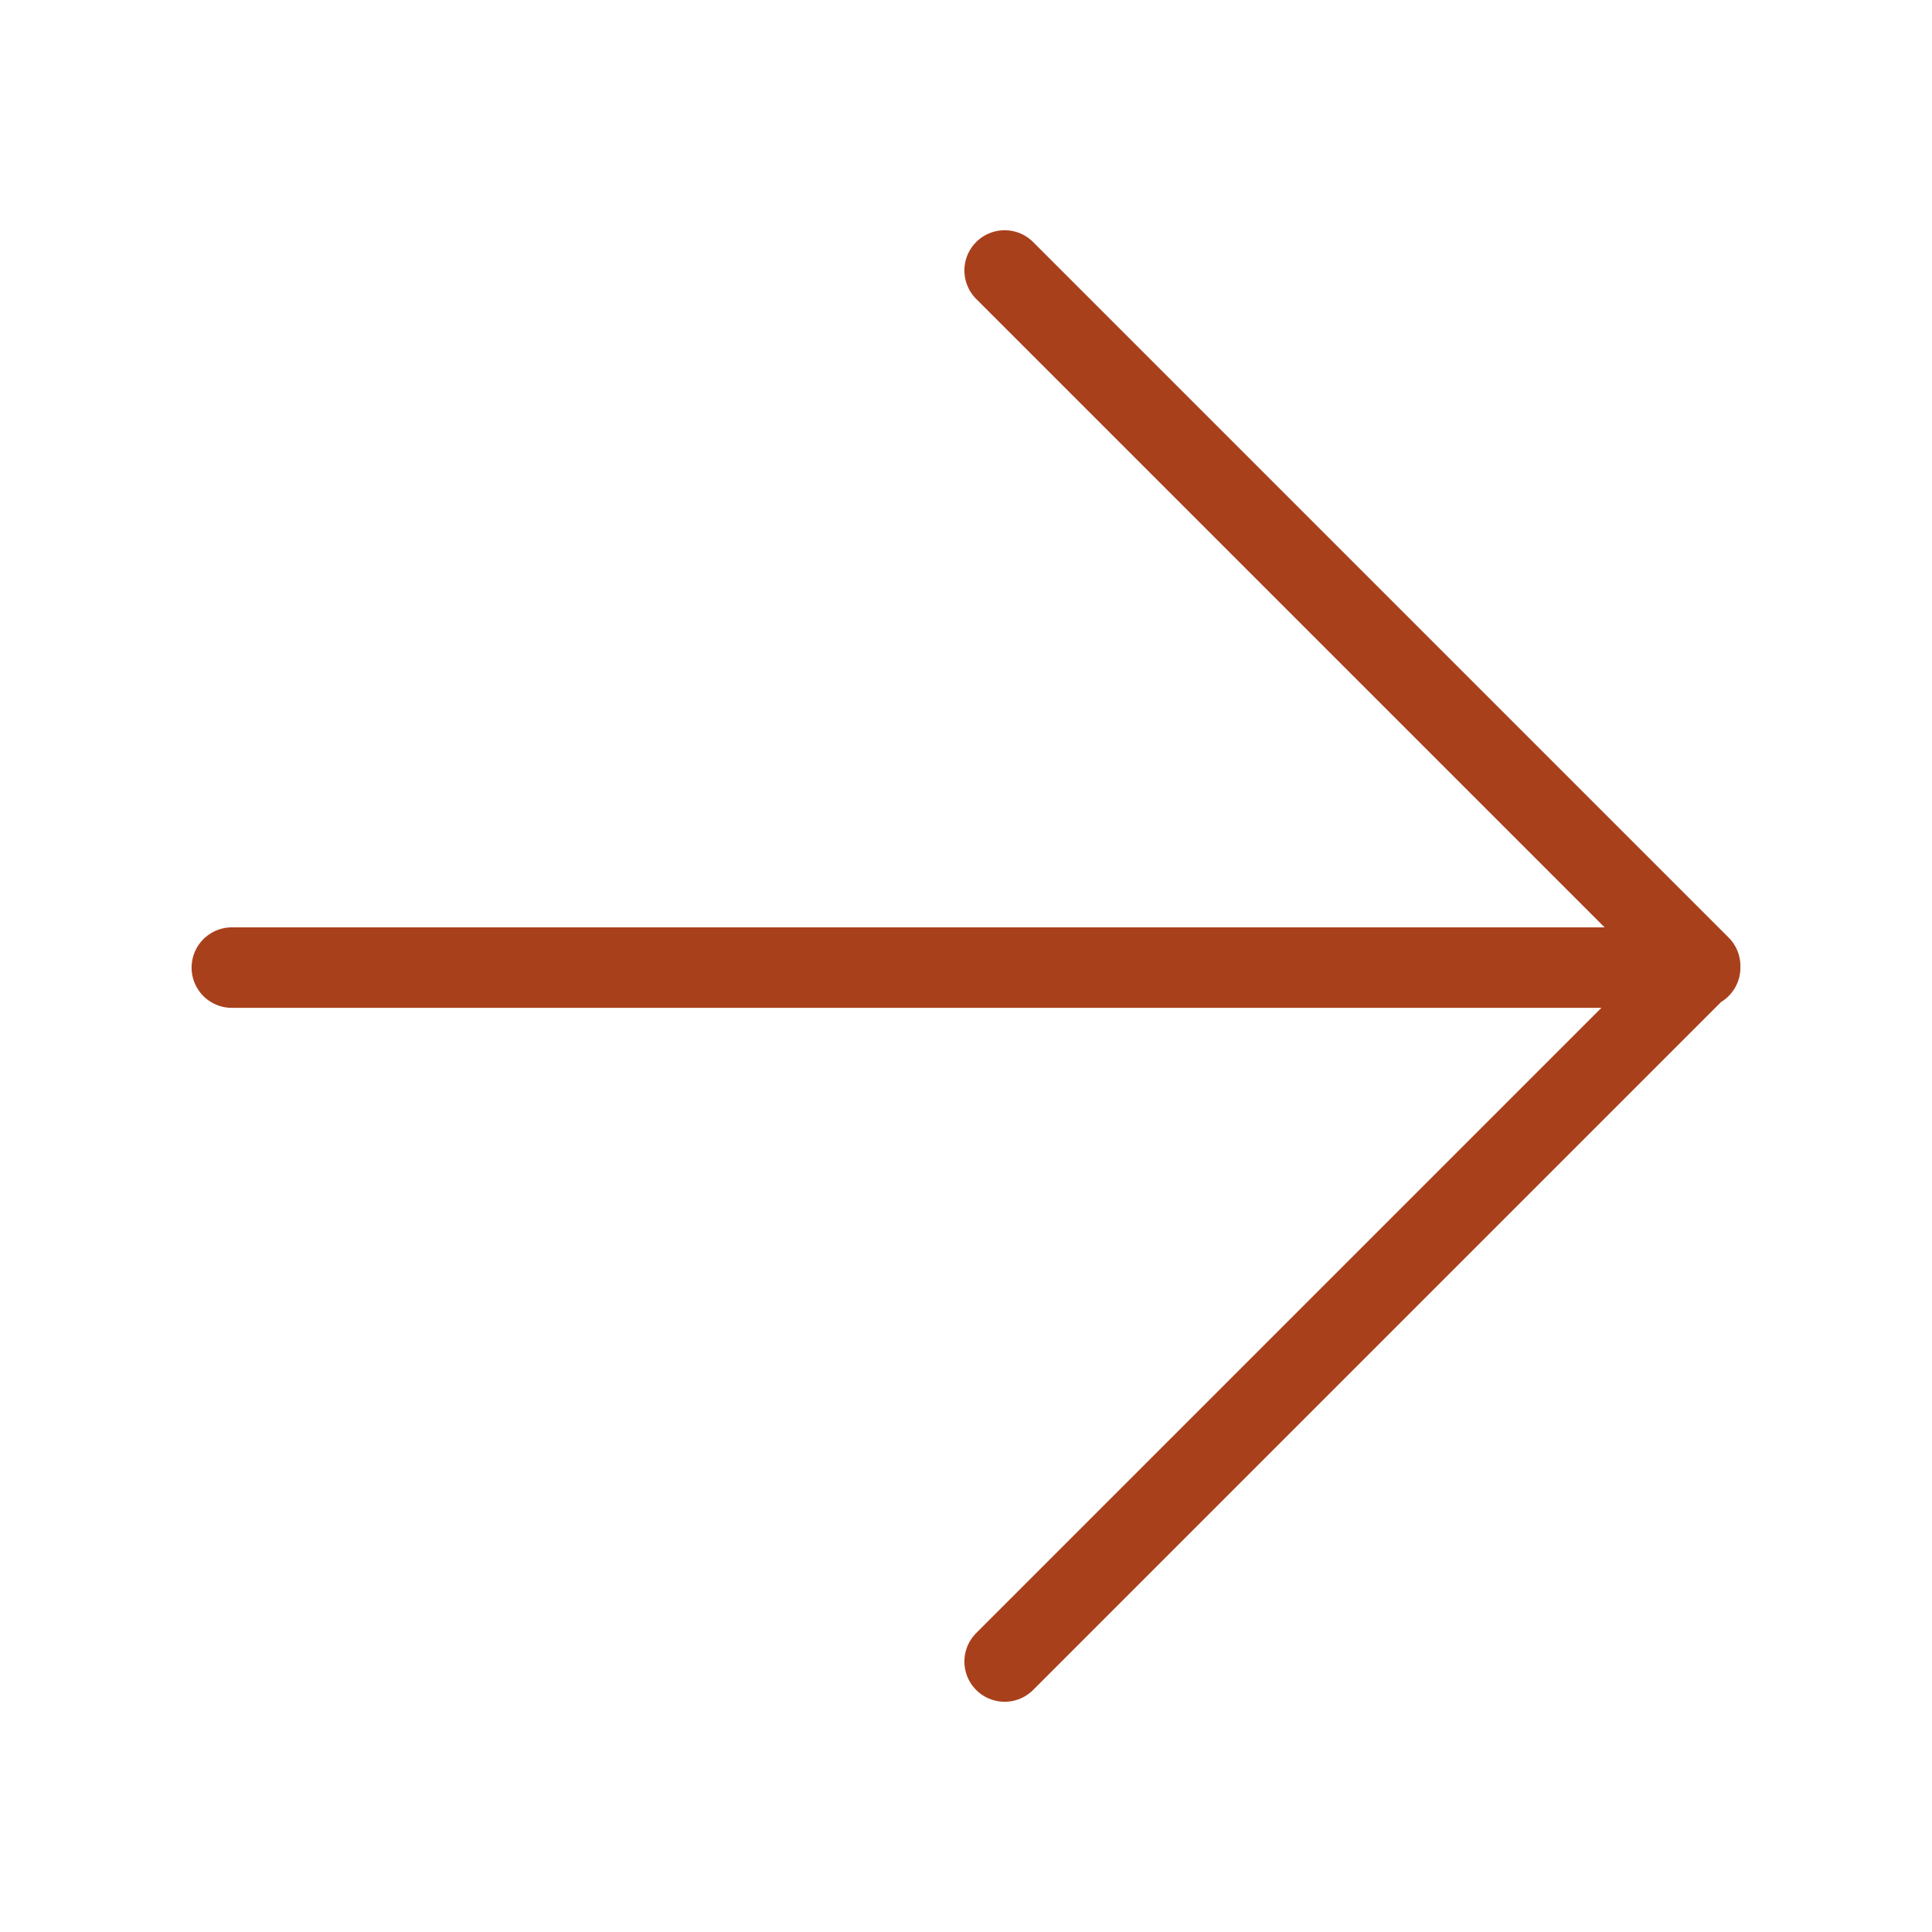
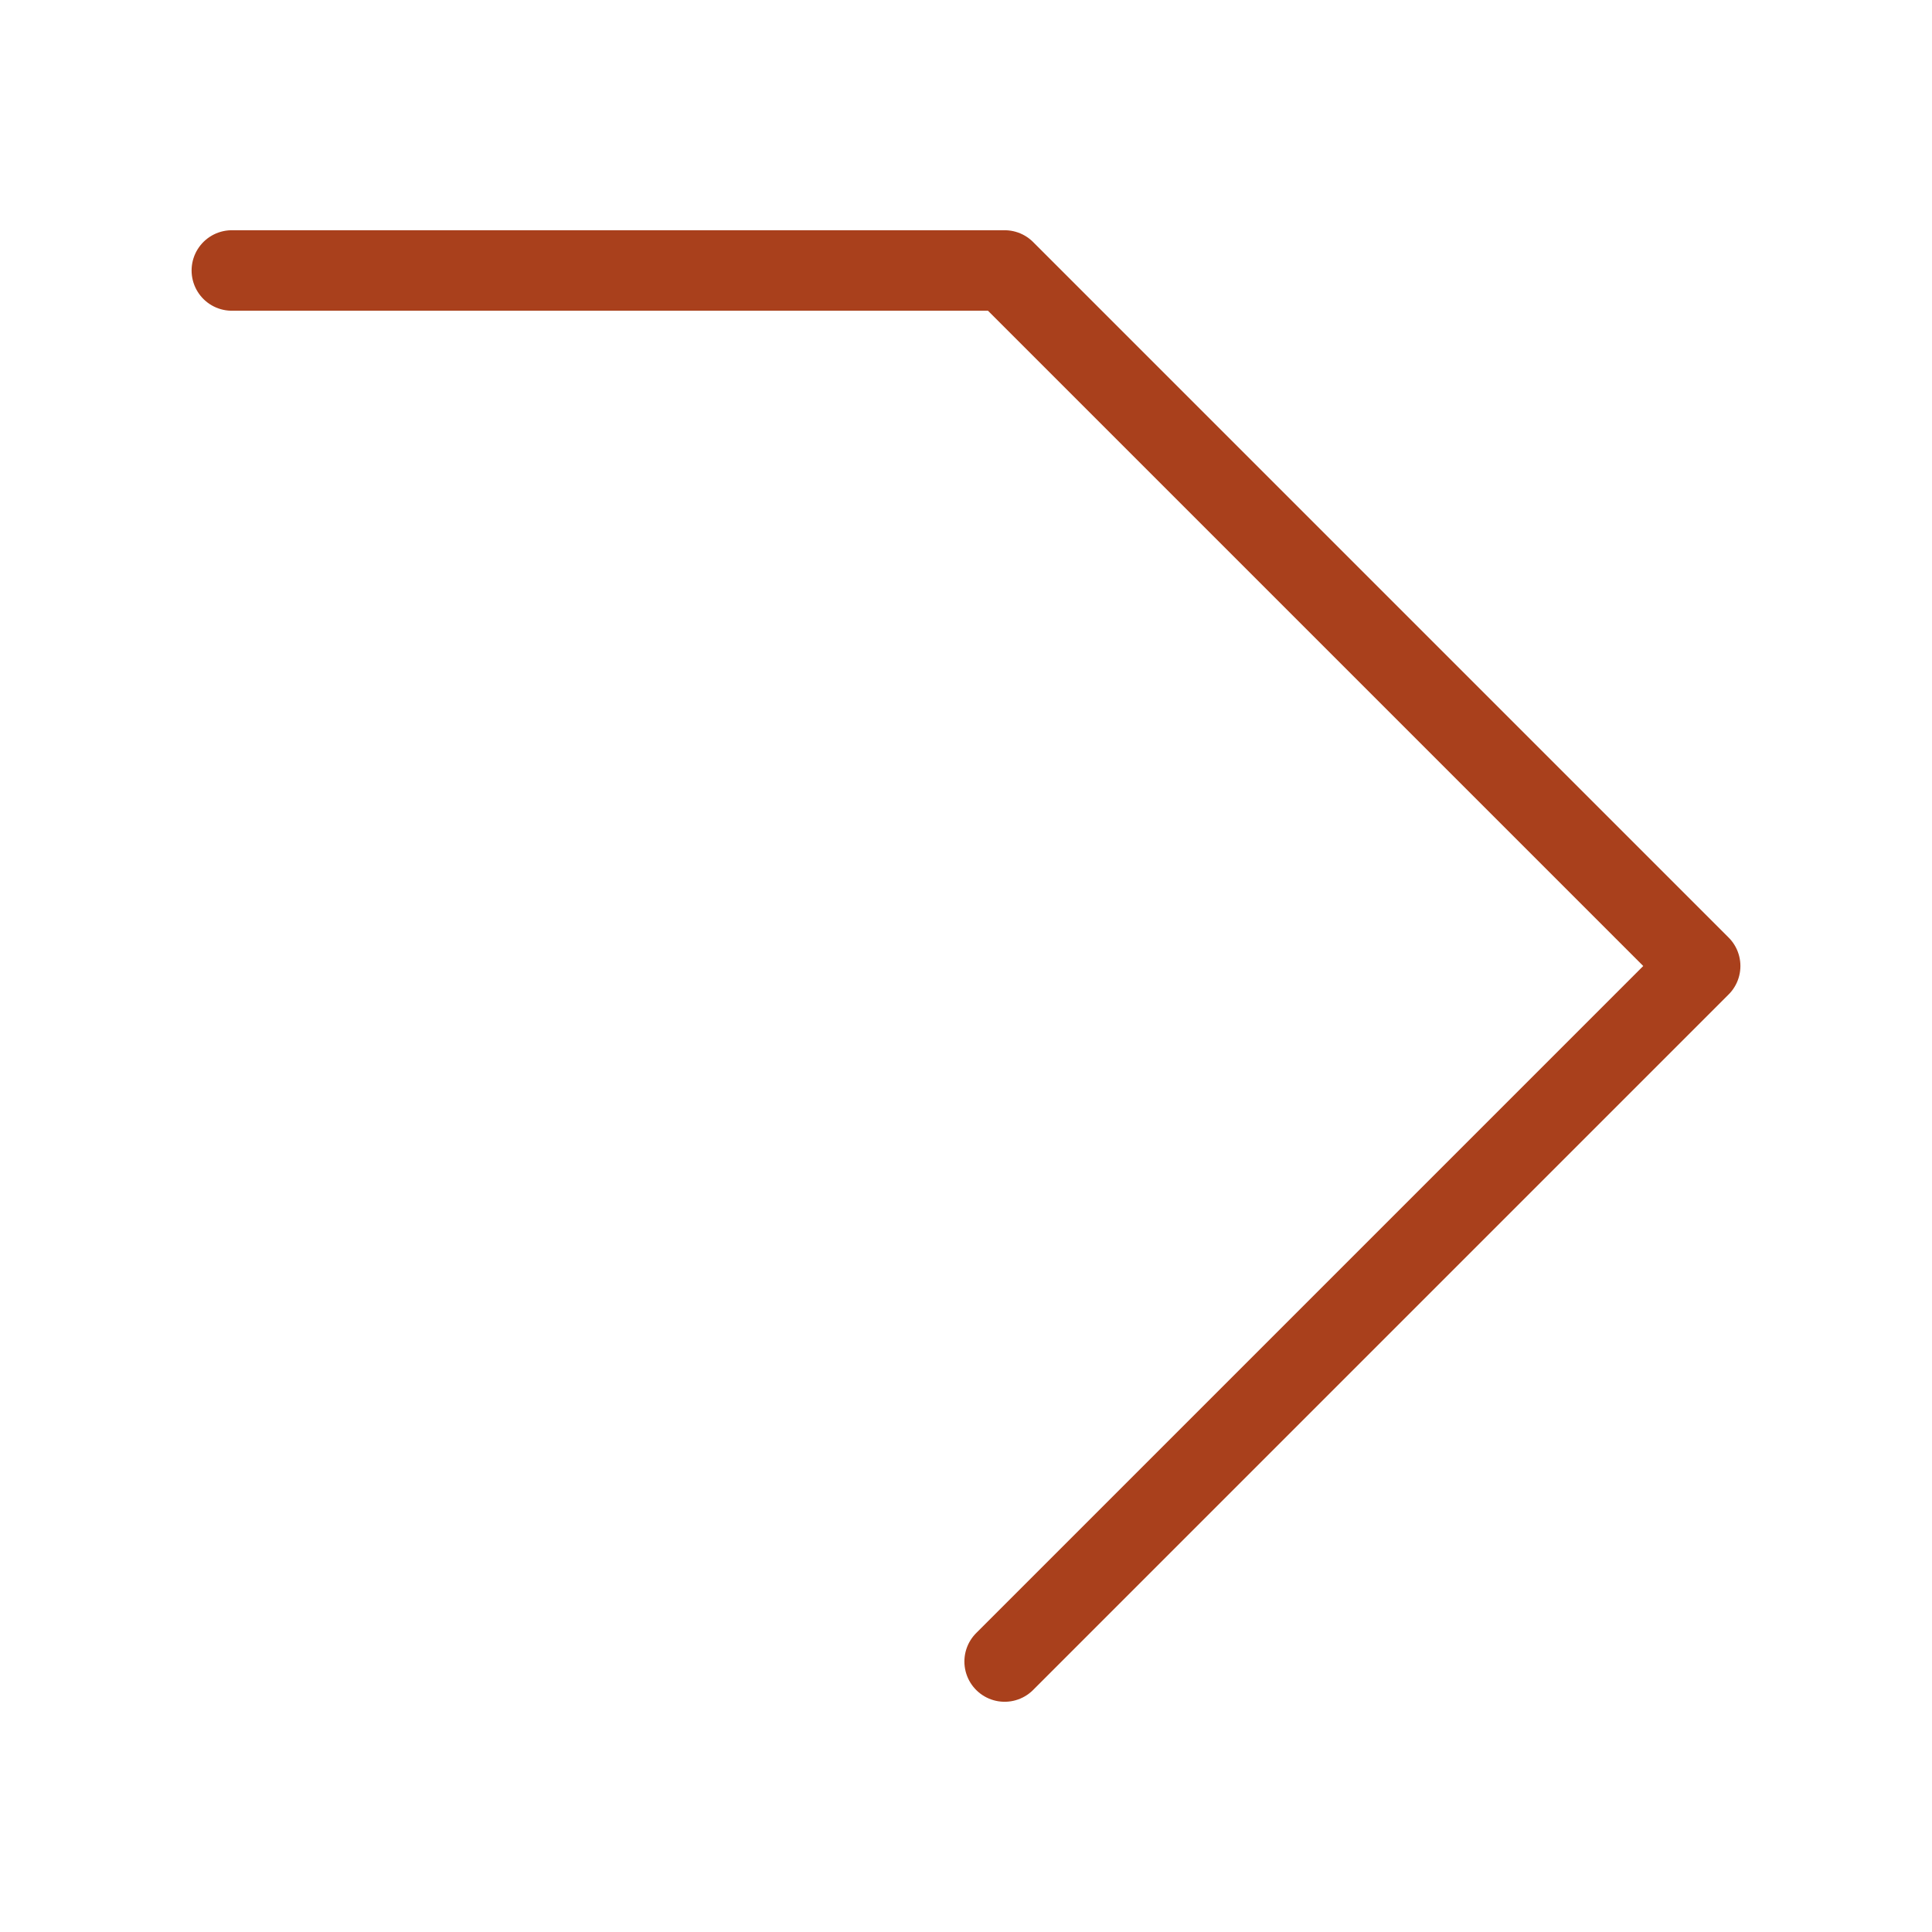
<svg xmlns="http://www.w3.org/2000/svg" id="Layer_1" data-name="Layer 1" viewBox="0 0 24 24">
-   <path d="M12.48,20.64l8.64-8.64L12.48,3.36M21.12,12.02H2.88" style="fill: none; stroke: #a9401c; stroke-linecap: round; stroke-linejoin: round;" />
+   <path d="M12.48,20.64l8.64-8.64L12.48,3.36H2.88" style="fill: none; stroke: #a9401c; stroke-linecap: round; stroke-linejoin: round;" />
</svg>